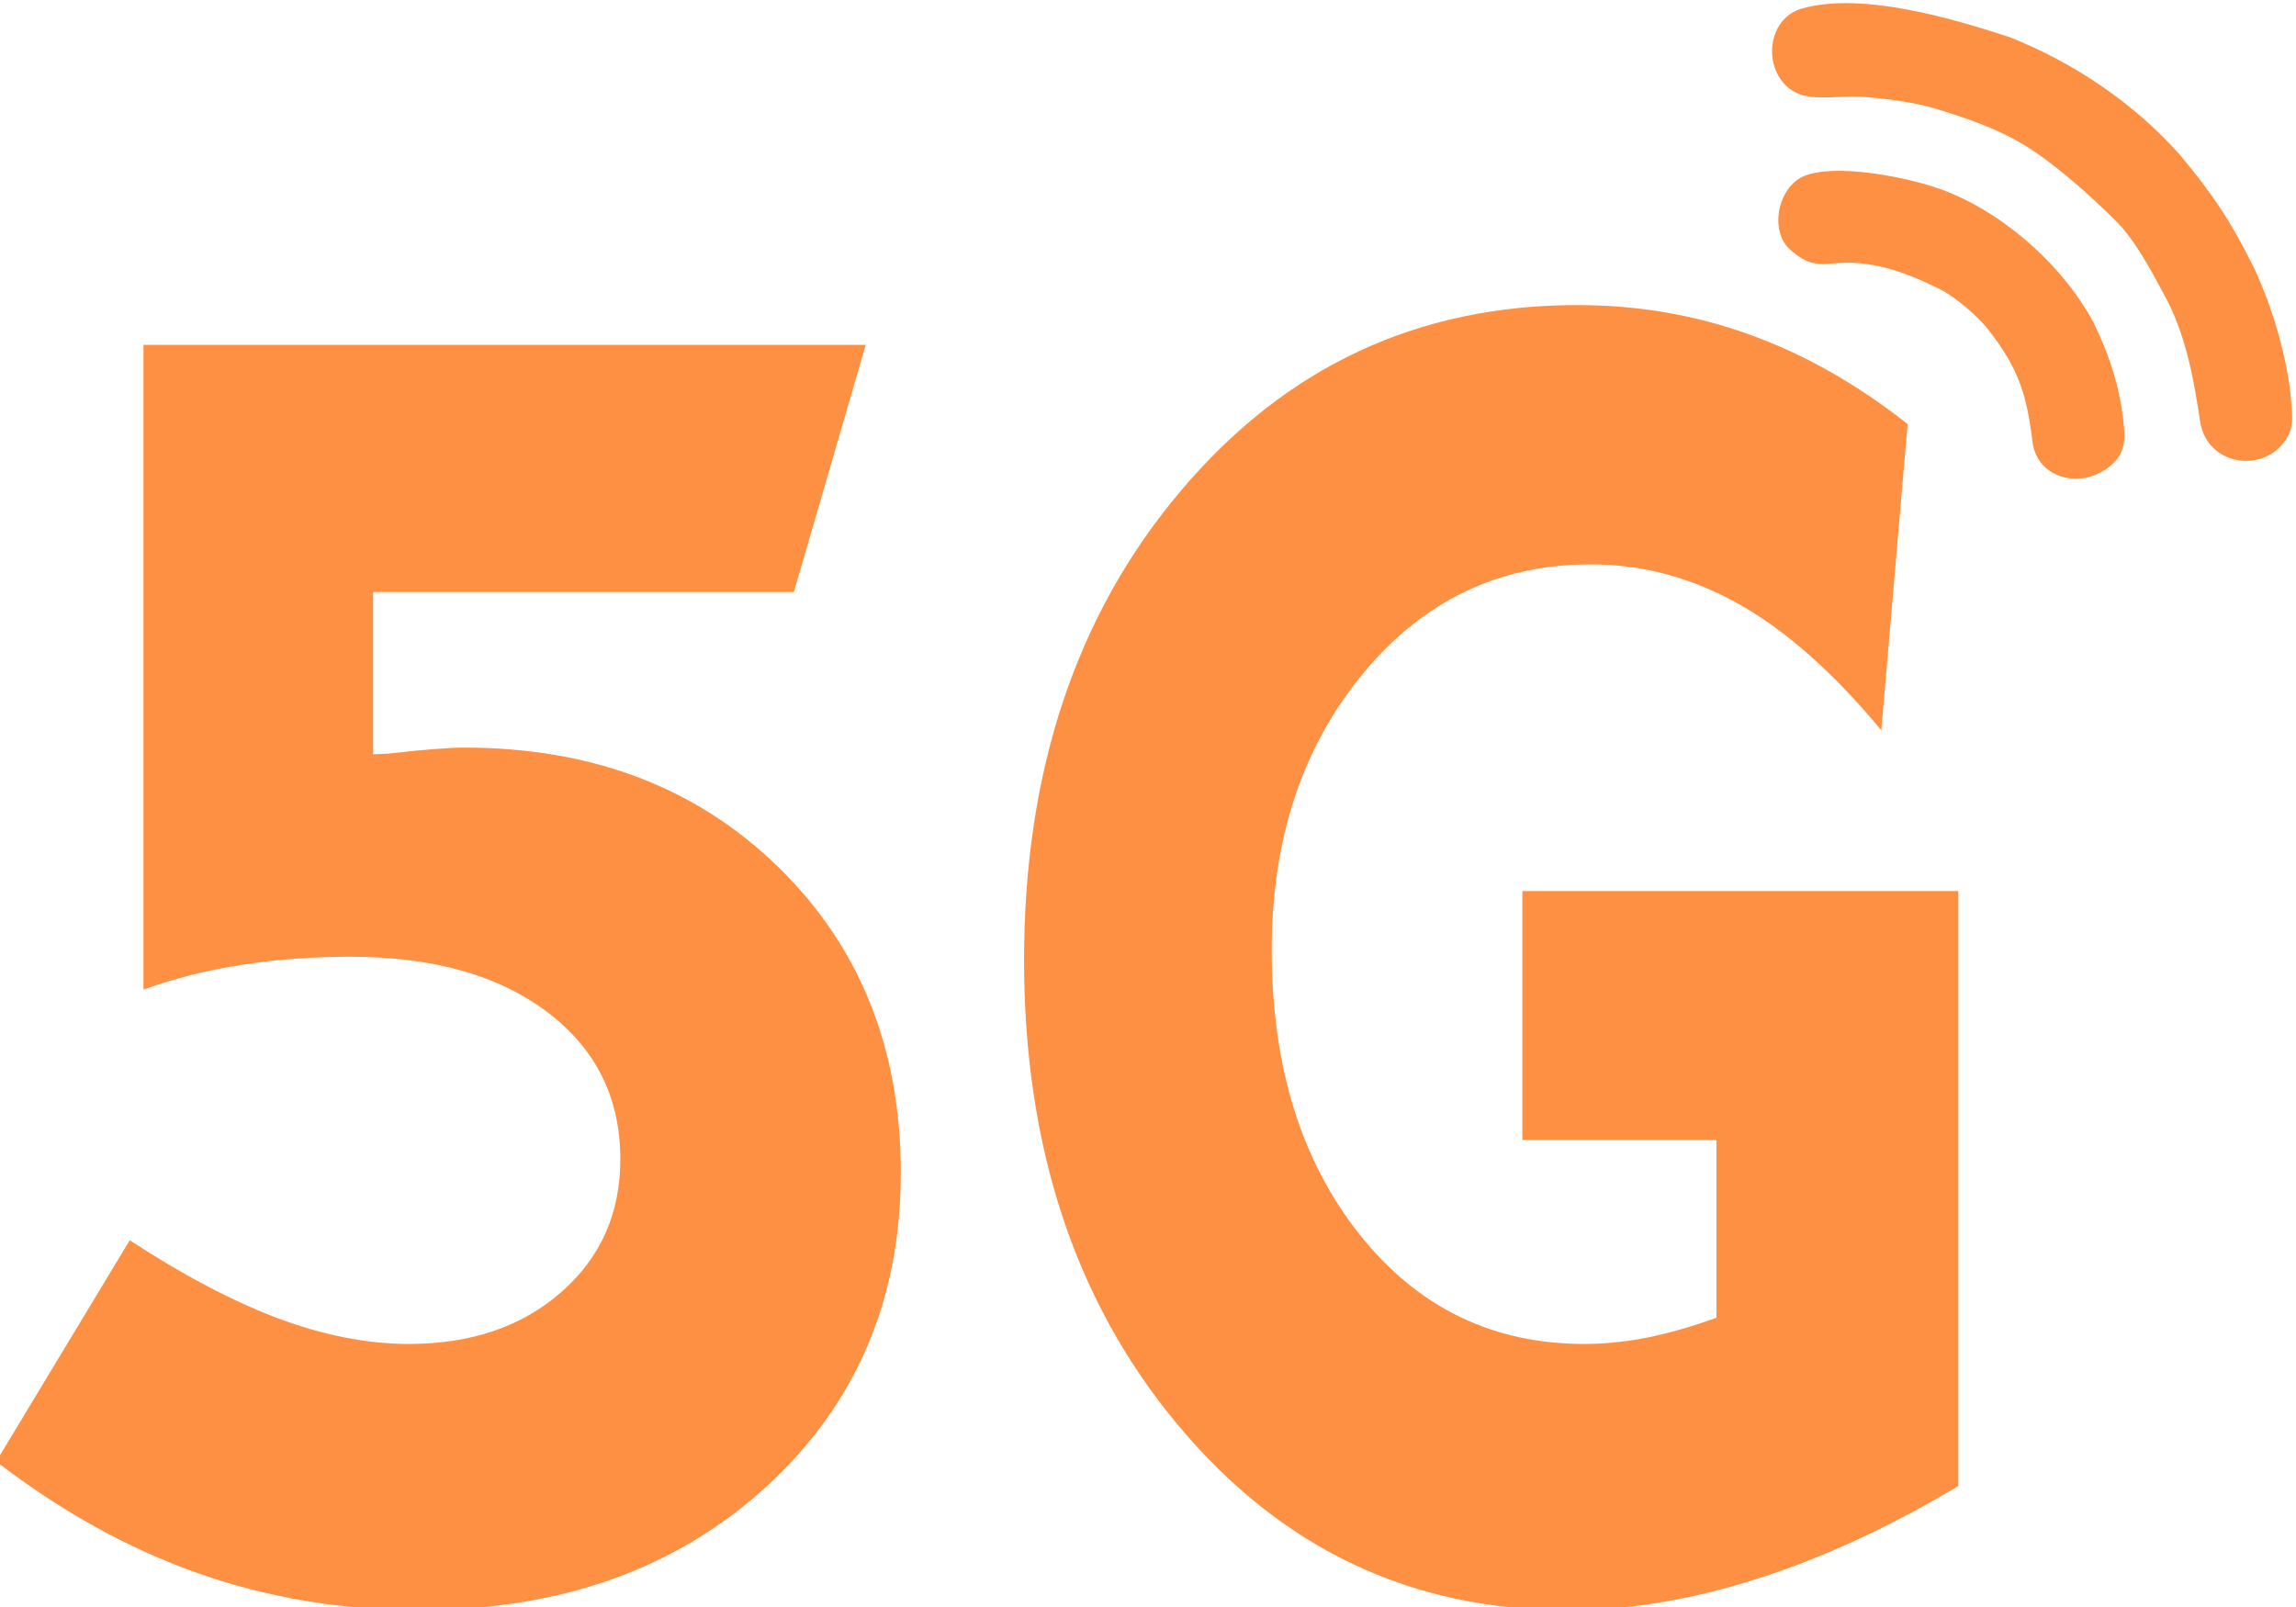
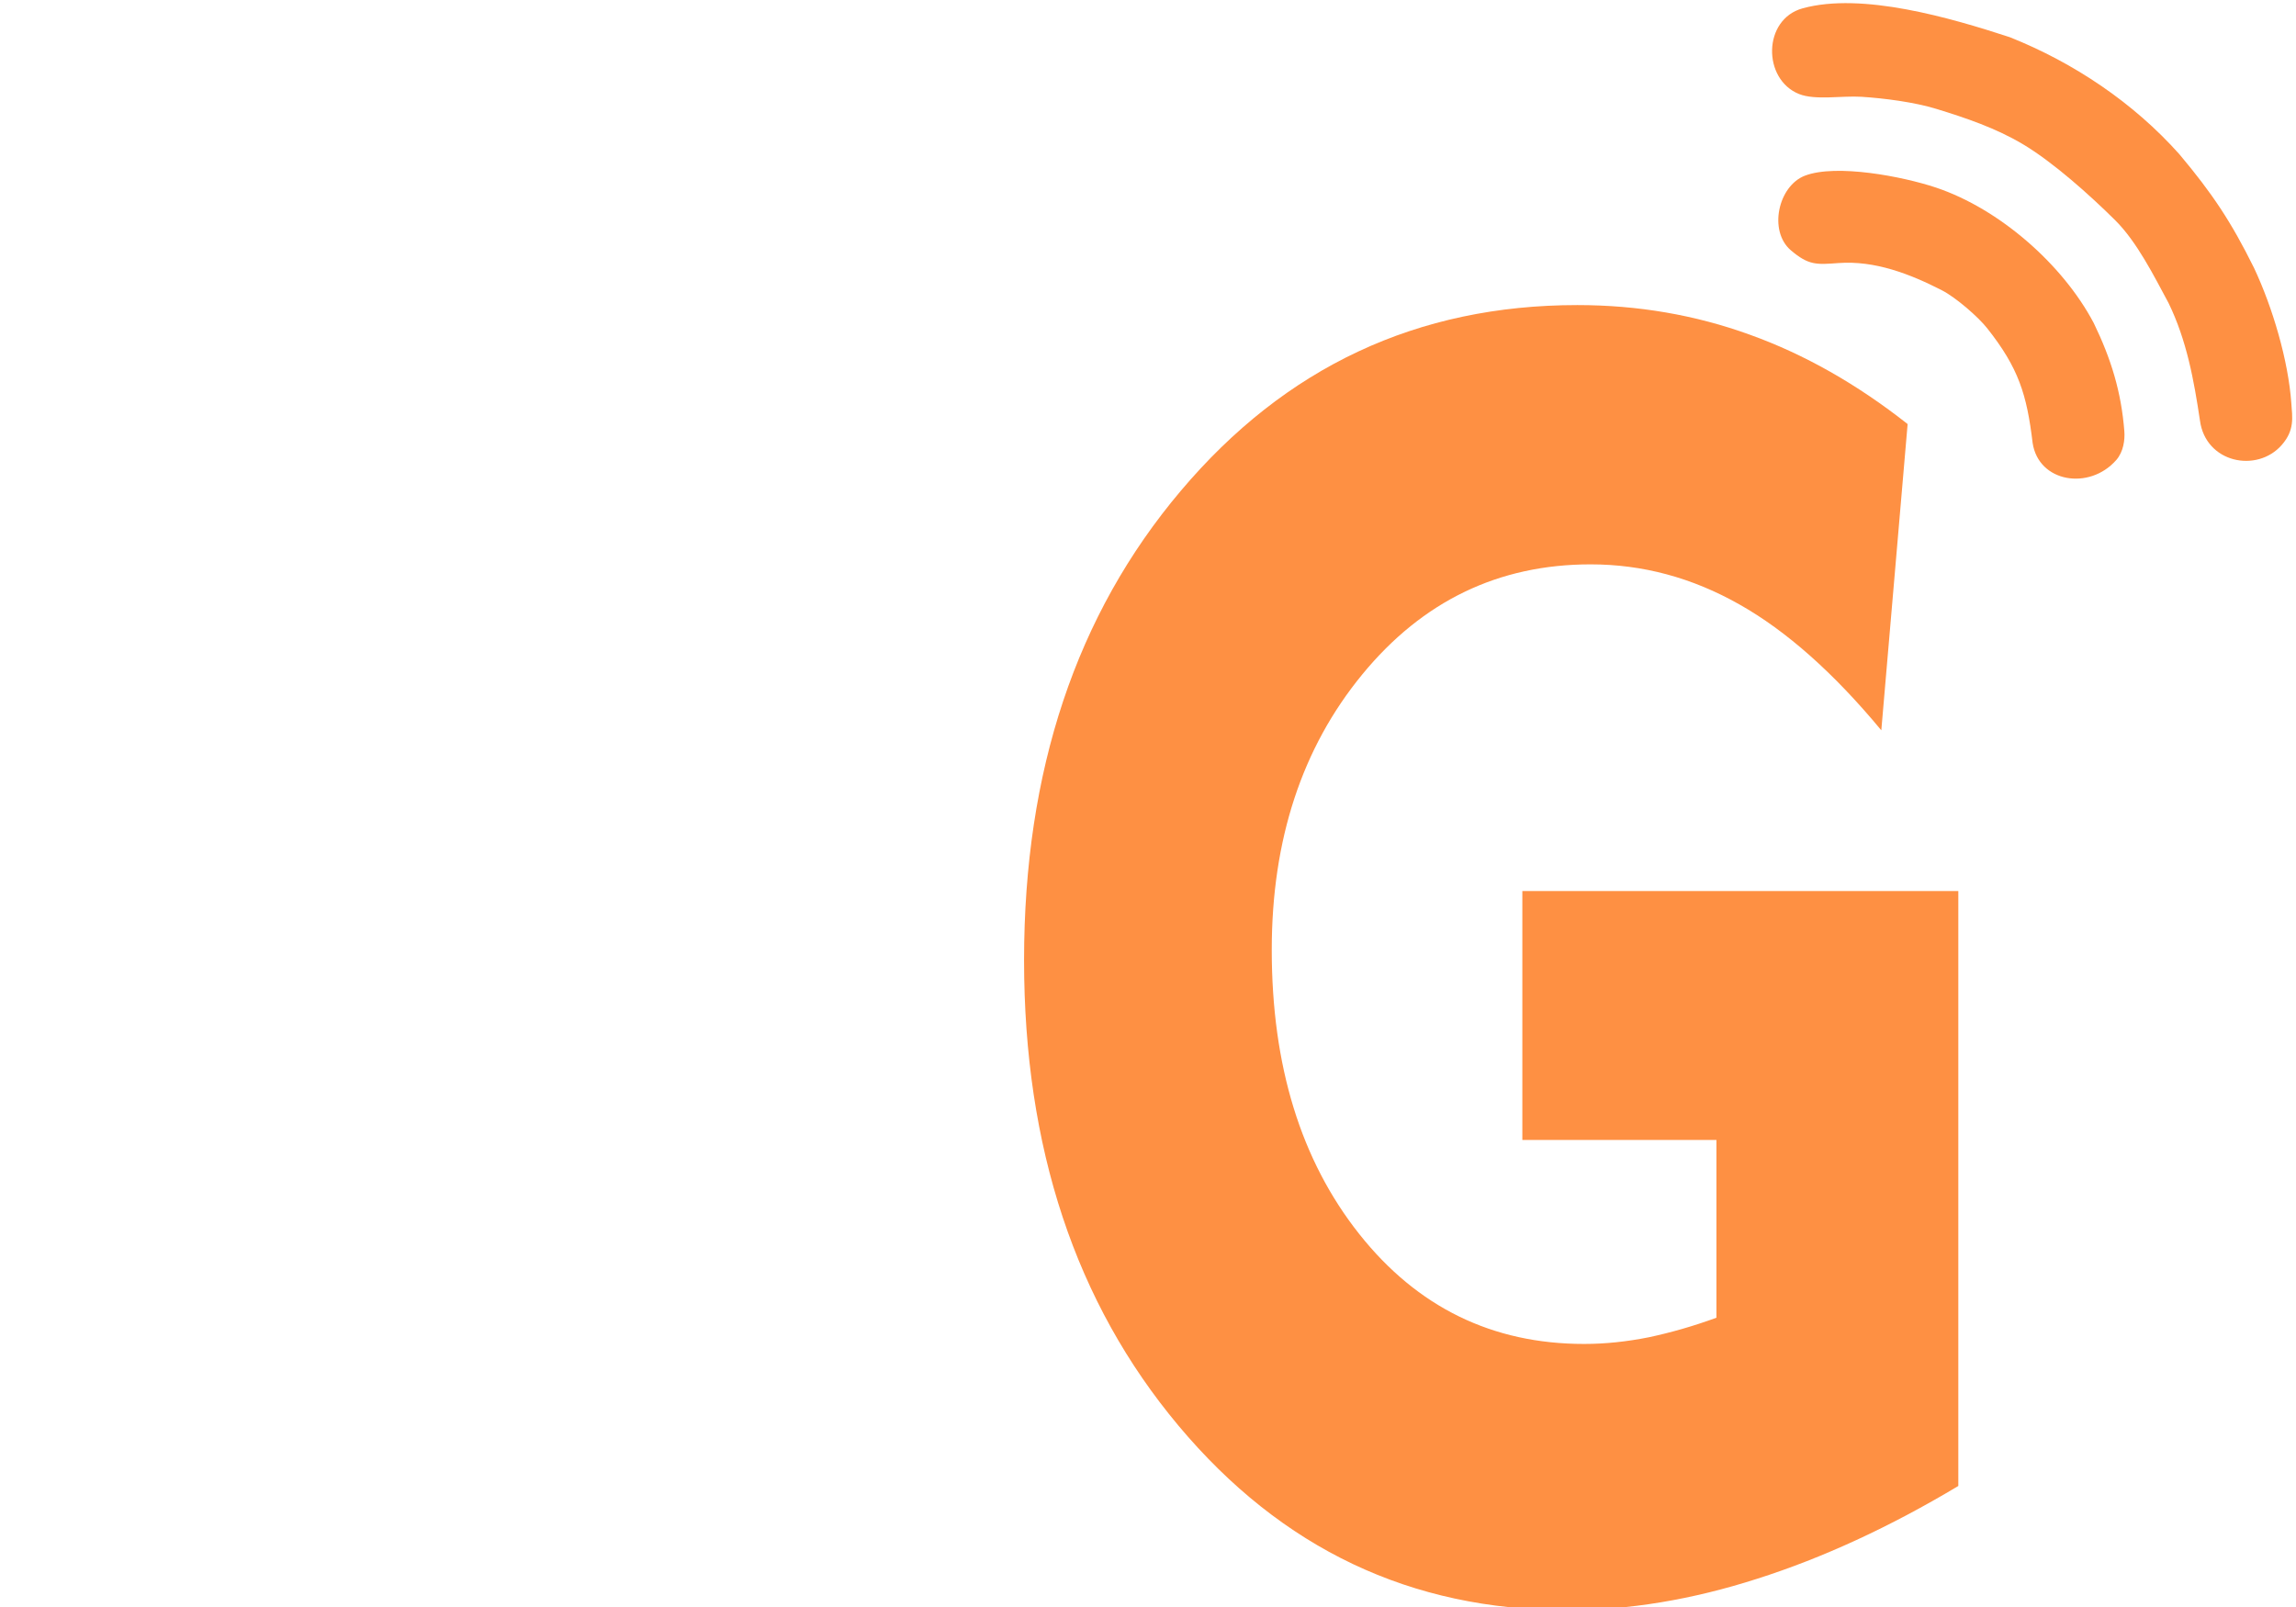
<svg xmlns="http://www.w3.org/2000/svg" xml:space="preserve" width="40mm" height="28mm" version="1.1" style="shape-rendering:geometricPrecision; text-rendering:geometricPrecision; image-rendering:optimizeQuality; fill-rule:evenodd; clip-rule:evenodd" viewBox="0 0 4000 2800">
  <defs>
    <style type="text/css">
   
    .fil0 {fill:#FE9043}
    .fil1 {fill:#FE9043;fill-rule:nonzero}
   
  </style>
  </defs>
  <g id="Layer_x0020_1">
    <g id="_1718131369216">
      <g>
        <path class="fil0" d="M3134.25 163.82c28.32,11.32 75.09,2.65 108.9,4.84 40.14,2.6 91.81,9.29 130.44,21.12 51.64,15.82 103.65,33.58 150.25,61.26 52.61,31.24 116.78,88.71 160.92,132.46 38.25,37.92 67.54,96.88 93.14,144.35 31.72,65.11 44.17,134.11 54.75,204.6 9.74,74.23 99.33,92.23 142.53,42.86 22.77,-26.02 18.43,-48.04 16.71,-72.51 -5.21,-74.51 -32.61,-167.06 -64.92,-235.78 -40.11,-81.07 -72.86,-129.96 -129.97,-198.08 -79.91,-89.76 -183.7,-159.5 -295.69,-204.17 -102.91,-33.63 -257.29,-78.82 -360.93,-50.23 -69.65,19.21 -69.96,123.77 -6.13,149.28z" />
        <path class="fil0" d="M3120.04 436.18c30.7,26.12 44.47,25.04 82.58,22.17 63.84,-4.79 125.28,19.16 180.52,47.48 24.08,12.34 62.97,46.04 78.94,66.22 54.78,69.26 68.93,115.31 79.08,199.64 10.3,69.13 99.08,83.13 145.69,29.86 12.81,-14.63 15.21,-35.69 14.11,-49.97 -5.32,-68.87 -23.11,-126.4 -53.33,-188.74 -53.94,-102.29 -164.57,-199.03 -274.6,-235.93 -58.6,-19.64 -173.68,-41.53 -228.18,-20.97 -47.08,17.77 -64.36,96.58 -24.81,130.24z" />
      </g>
-       <path class="fil1" d="M226.03 2160.95c92.64,60.74 178.67,105.91 258.08,136.03 79.4,29.62 155.76,44.68 228.04,44.68 108.43,0 197,-30.12 265.72,-90.36 68.71,-60.23 102.82,-137.54 102.82,-231.4 0,-106.92 -42.25,-192.26 -127.26,-256.51 -85.01,-64.25 -199.54,-96.38 -342.58,-96.38 -66.68,0 -129.8,4.52 -189.36,14.06 -59.55,9.03 -117.07,23.59 -171.54,43.17l0 -1123.41 1258.33 0 -125.23 430.69 -733 0 0 282.61c5.09,0 13.23,-0.5 25.45,-1 62.61,-7.03 106.9,-10.55 132.86,-10.55 222.95,0 405.19,69.28 547.72,208.32 142.01,138.54 213.28,316.24 213.28,532.59 0,221.87 -78.39,404.08 -234.66,547.14 -156.79,143.06 -358.36,214.84 -604.73,214.84 -135.4,0 -263.68,-21.58 -384.83,-64.25 -121.15,-42.66 -238.23,-107.42 -351.74,-194.76l232.63 -385.51z" />
      <path class="fil1" d="M3411.7 1552.56l0 1036.57c-119.86,71.78 -236.78,125.49 -350.33,161.63 -113.98,36.64 -224.17,54.71 -331,54.71 -272.11,0 -497.53,-106.91 -677.12,-321.25 -179.59,-214.34 -269.17,-484.91 -269.17,-811.18 0,-329.8 90.85,-602.36 272.95,-817.71 182.11,-215.85 412.17,-323.77 691.01,-323.77 105.14,0 205.24,17.07 300.71,51.7 95.05,34.14 186.73,86.34 274.63,155.61l-45.84 533.6c-82.85,-99.9 -165.28,-173.18 -247.3,-219.36 -82.43,-46.69 -168.65,-69.78 -259.07,-69.78 -160.24,0 -292.72,63.75 -397.86,191.75 -105.15,128.01 -157.72,288.13 -157.72,479.89 0,202.29 50.89,366.93 152.25,494.94 101.36,128 232.16,191.75 391.97,191.75 37.02,0 74.45,-4.02 112.3,-11.55 37.85,-8.03 76.96,-19.07 118.18,-34.13l0 -309.72 -338.14 0 0 -433.7 759.55 0z" />
    </g>
  </g>
</svg>